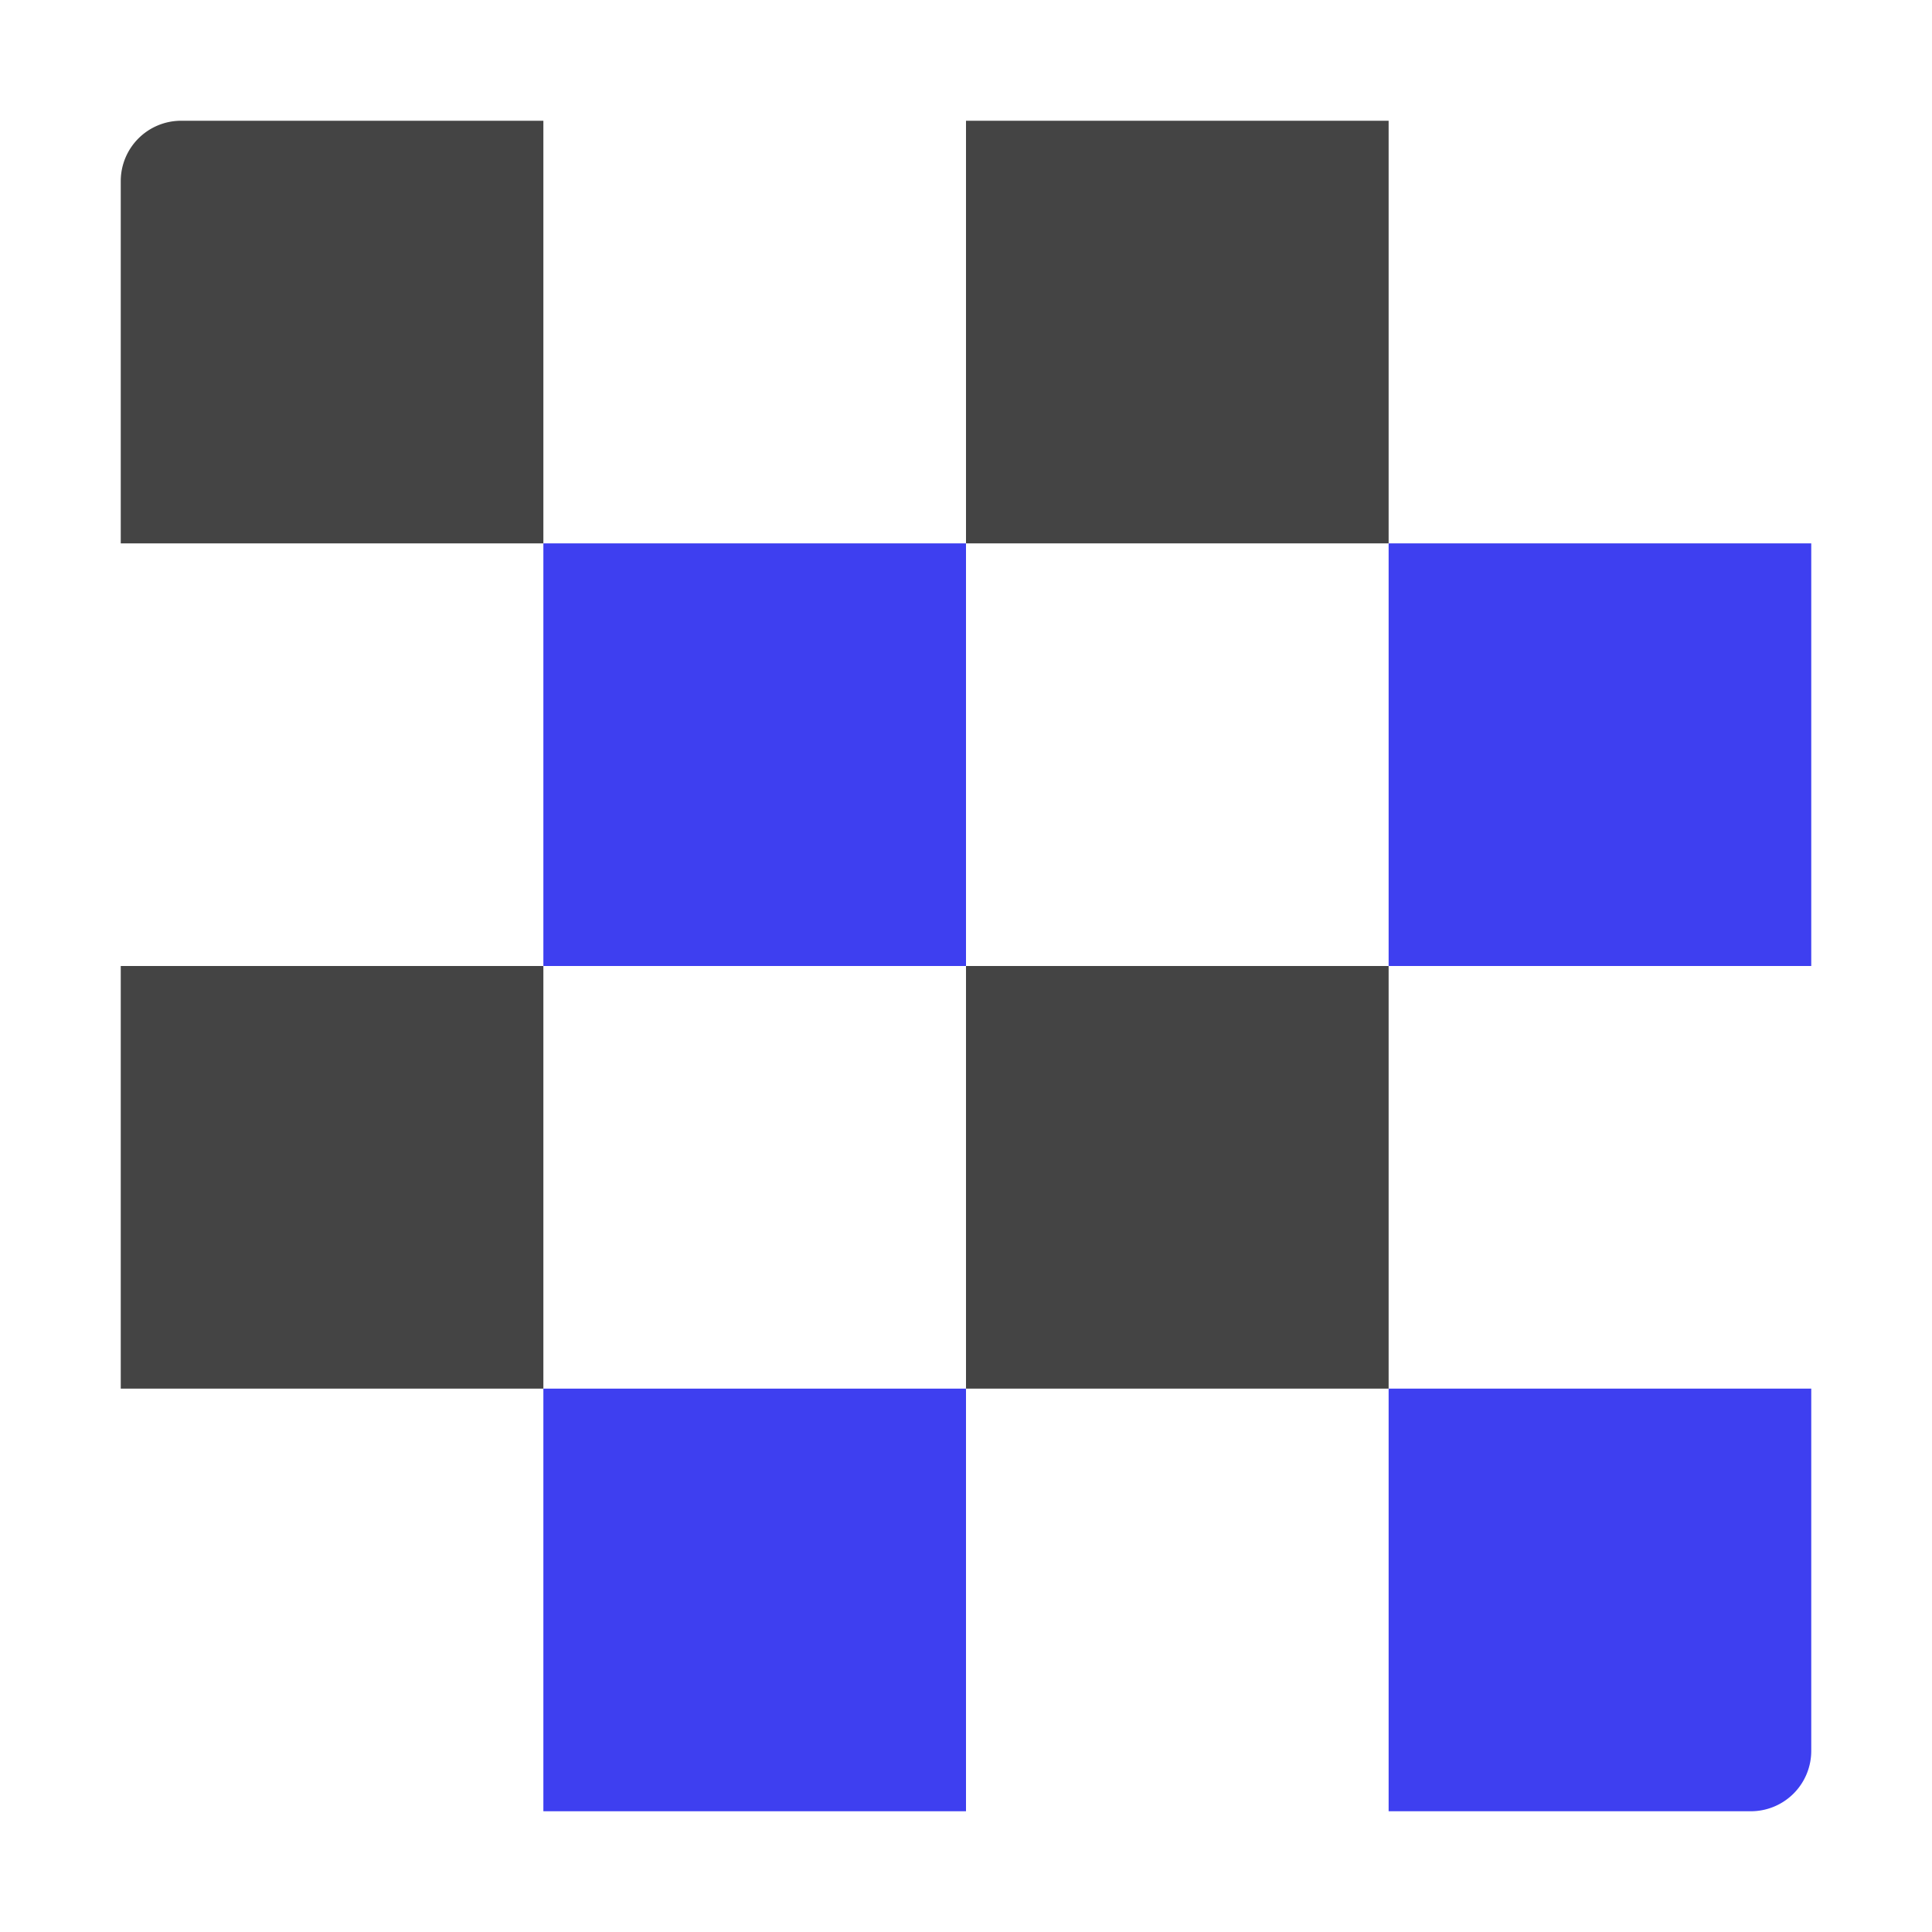
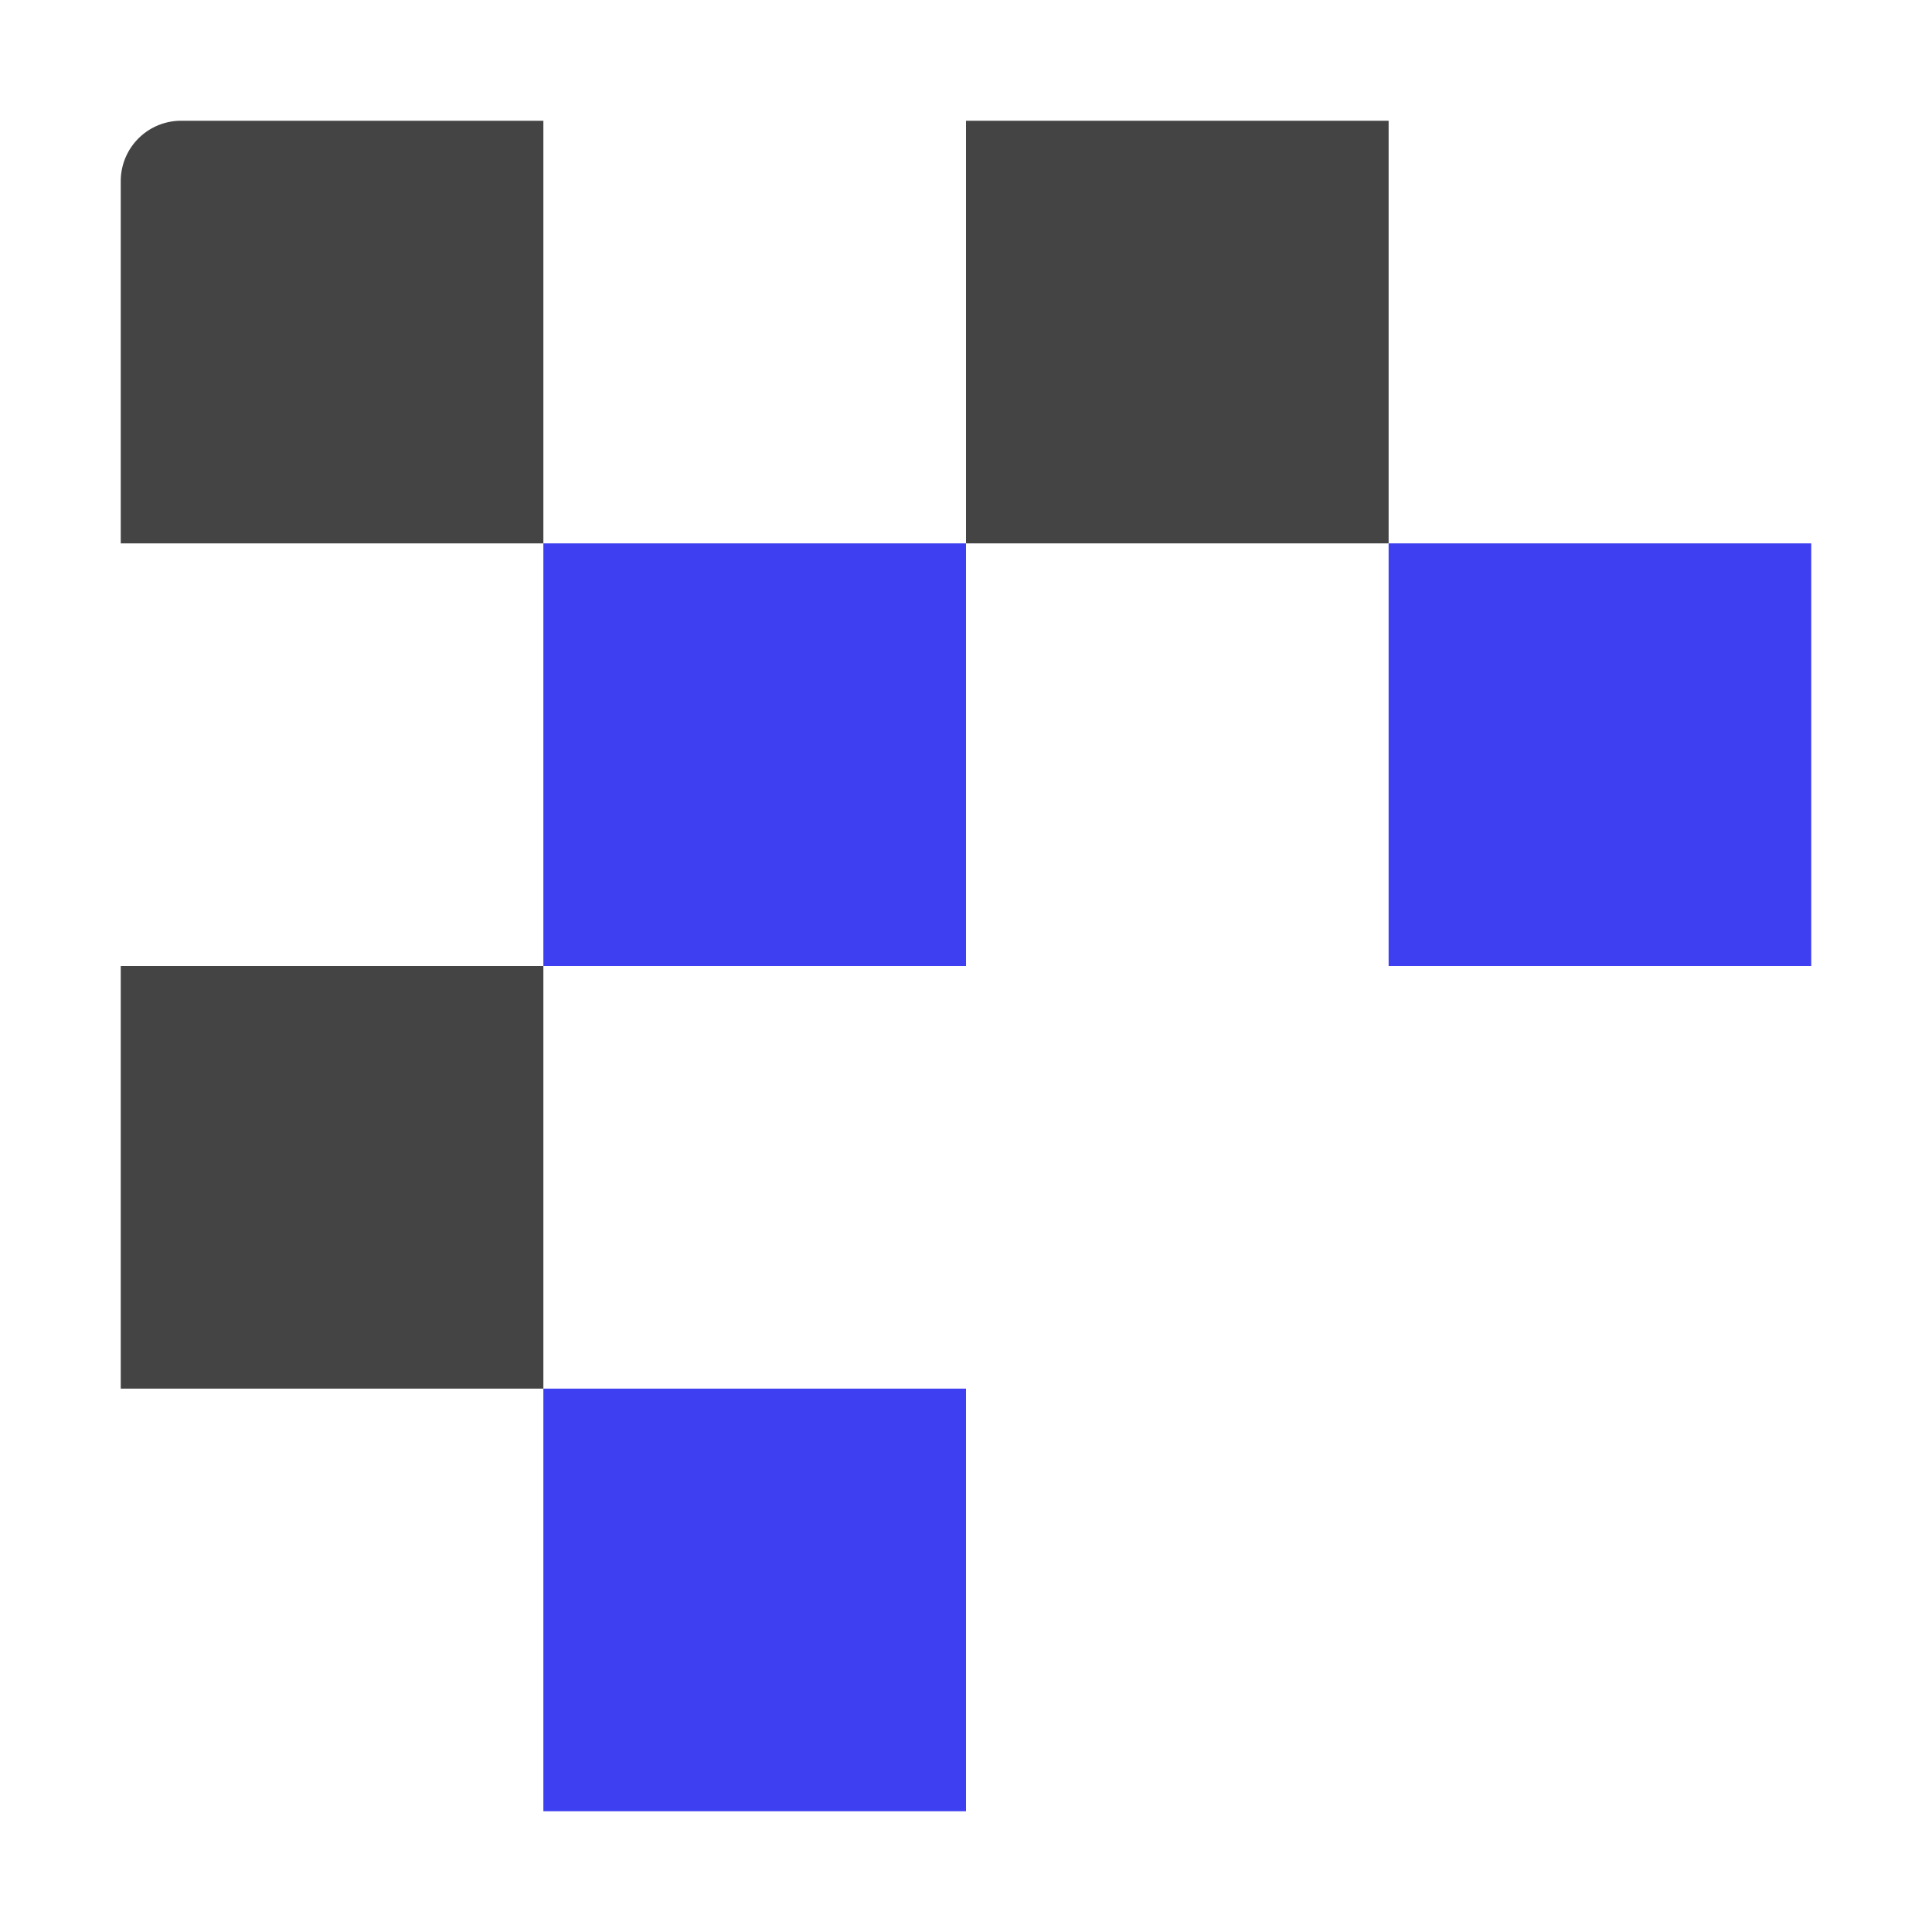
<svg xmlns="http://www.w3.org/2000/svg" width="32" height="32" viewBox="0 0 32 32">
  <g transform="translate(0, 0)">
    <path d="M3 2H9A0 0 0 019 2V9A0 0 0 019 9H2A0 0 0 012 9V3A1 1 0 013 2z" fill="#444" />
    <rect x="9" y="9" width="7" height="7" fill="#3e3ff0" data-color="color-2" />
    <rect x="16" y="2" width="7" height="7" fill="#444" />
    <rect x="2" y="16" width="7" height="7" fill="#444" />
-     <rect x="16" y="16" width="7" height="7" fill="#444" />
    <rect x="23" y="9" width="7" height="7" fill="#3e3ff0" data-color="color-2" />
    <rect x="9" y="23" width="7" height="7" fill="#3e3ff0" data-color="color-2" />
-     <path d="M23 23h7a0 0 0 010 0v6a1 1 0 01-1 1H23a0 0 0 010 0V23a0 0 0 010 0z" fill="#3e3ff0" data-color="color-2" />
  </g>
</svg>